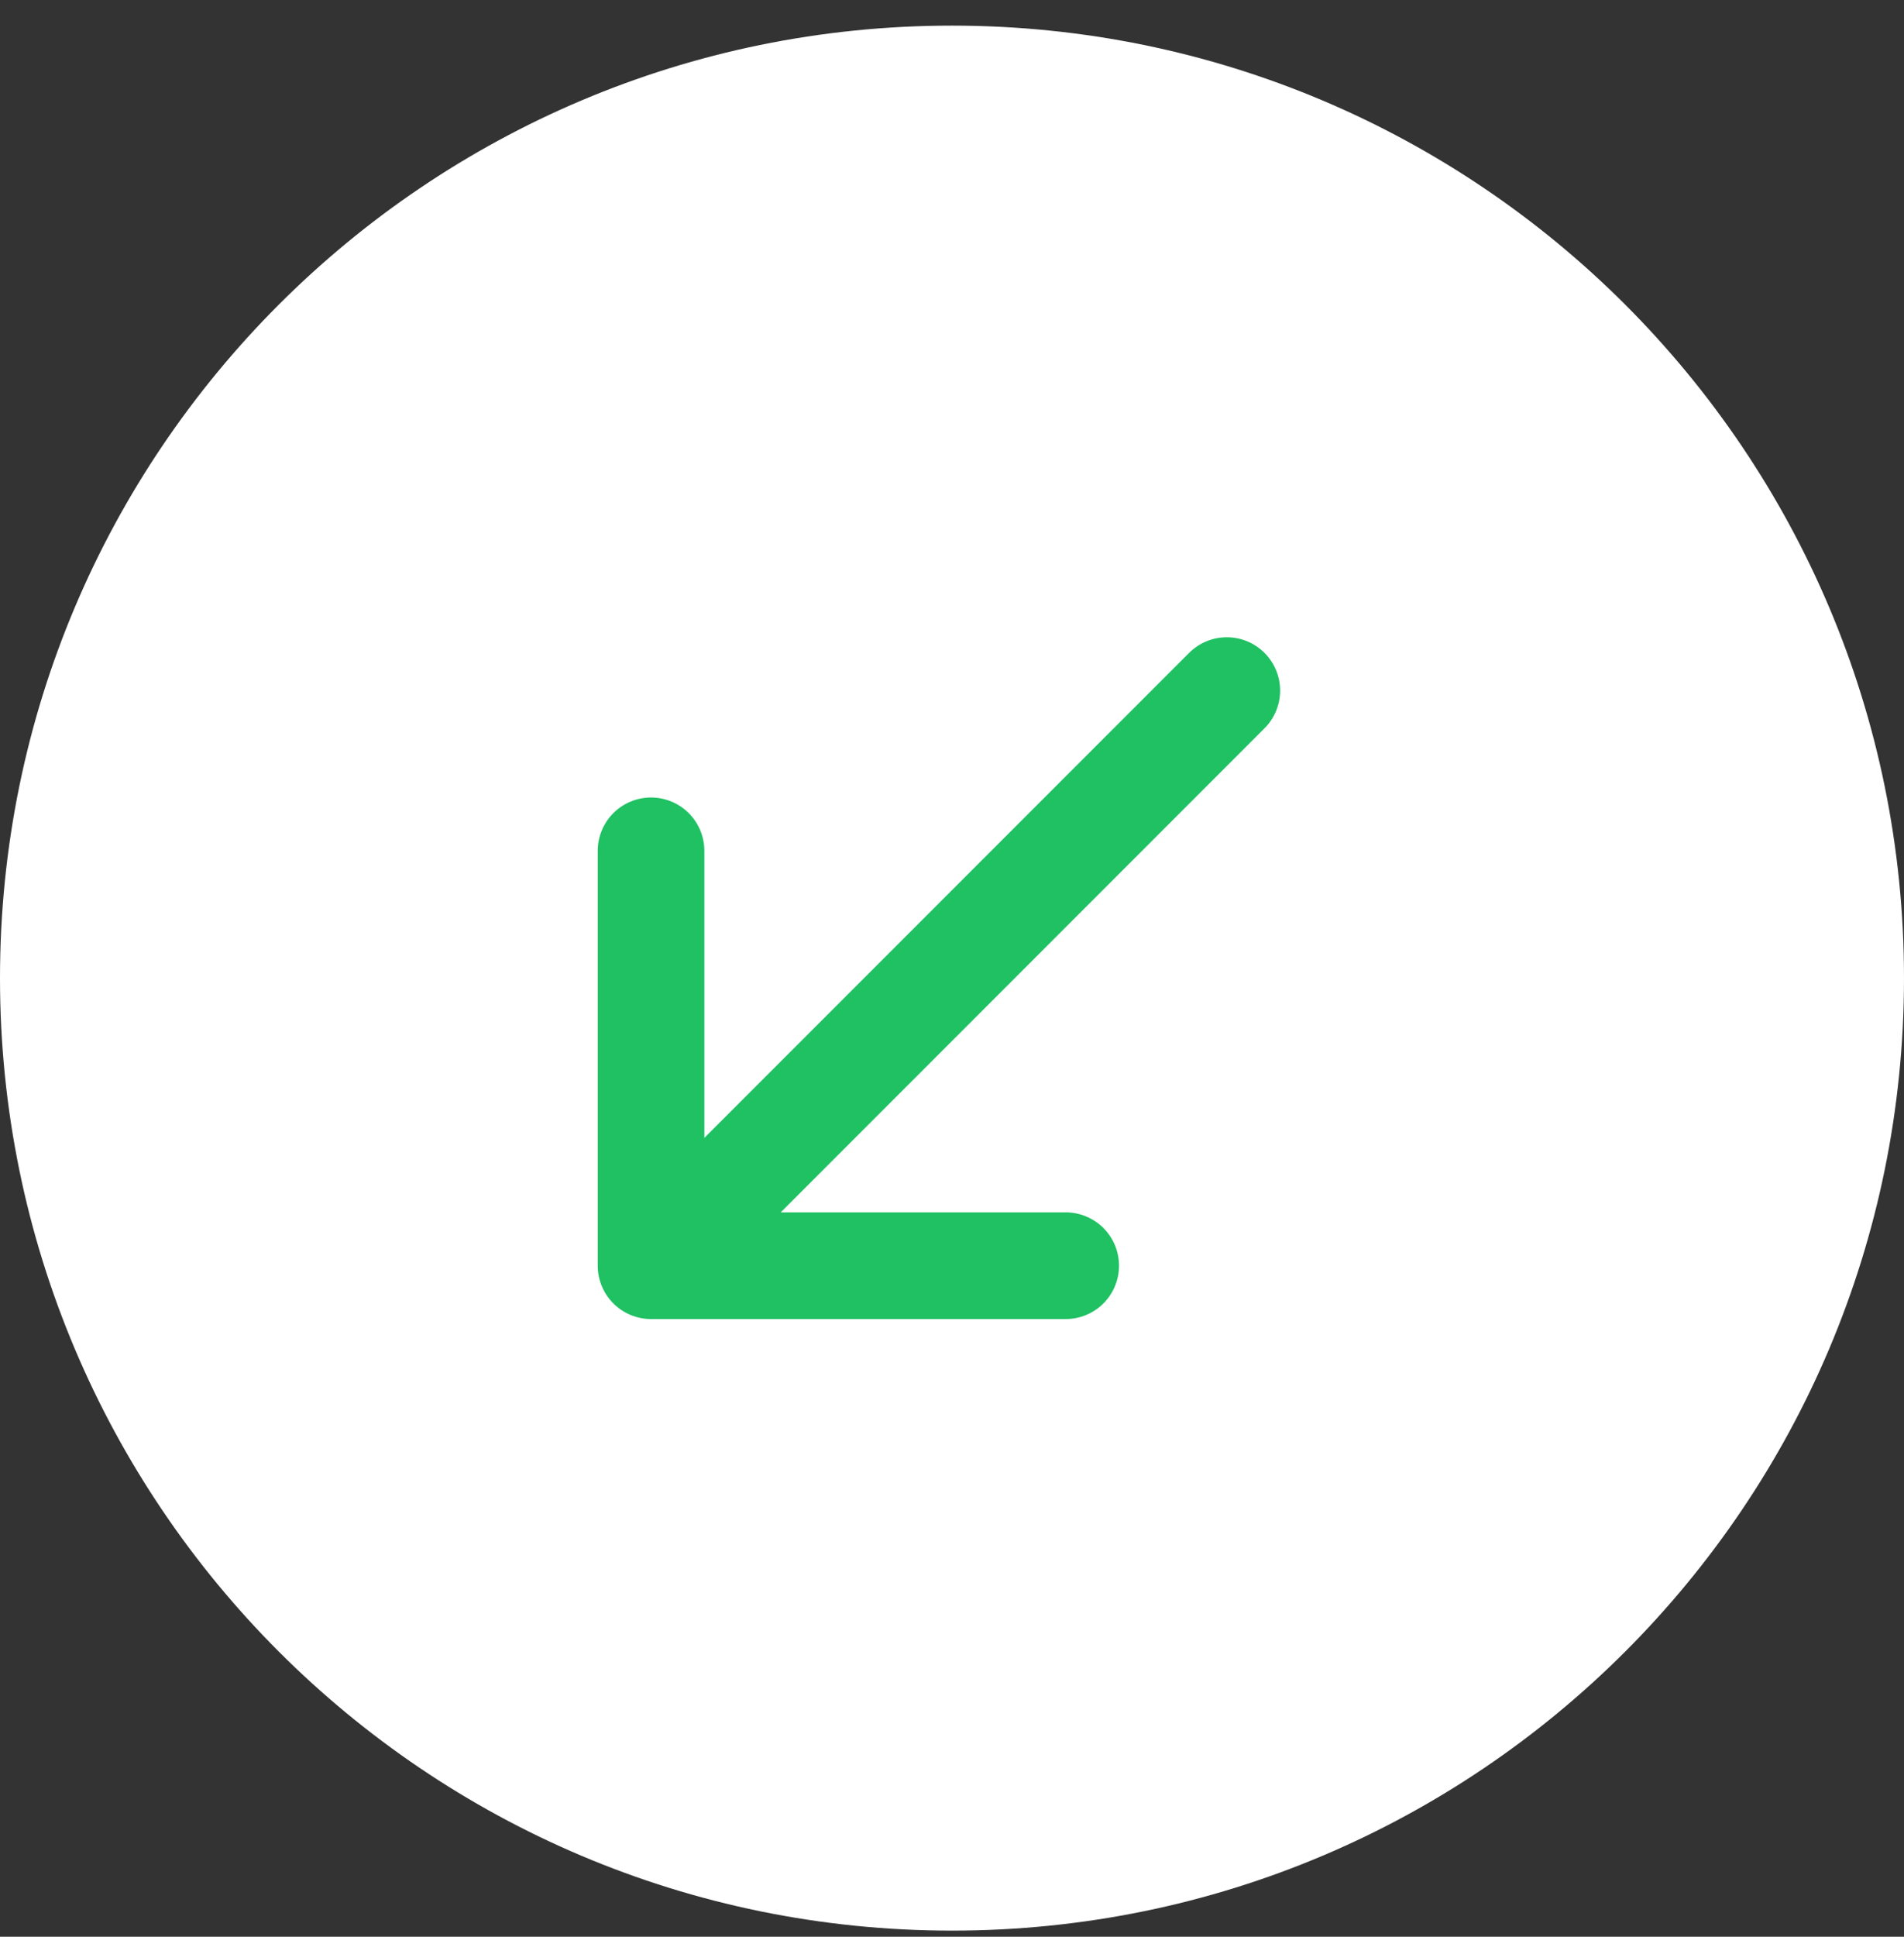
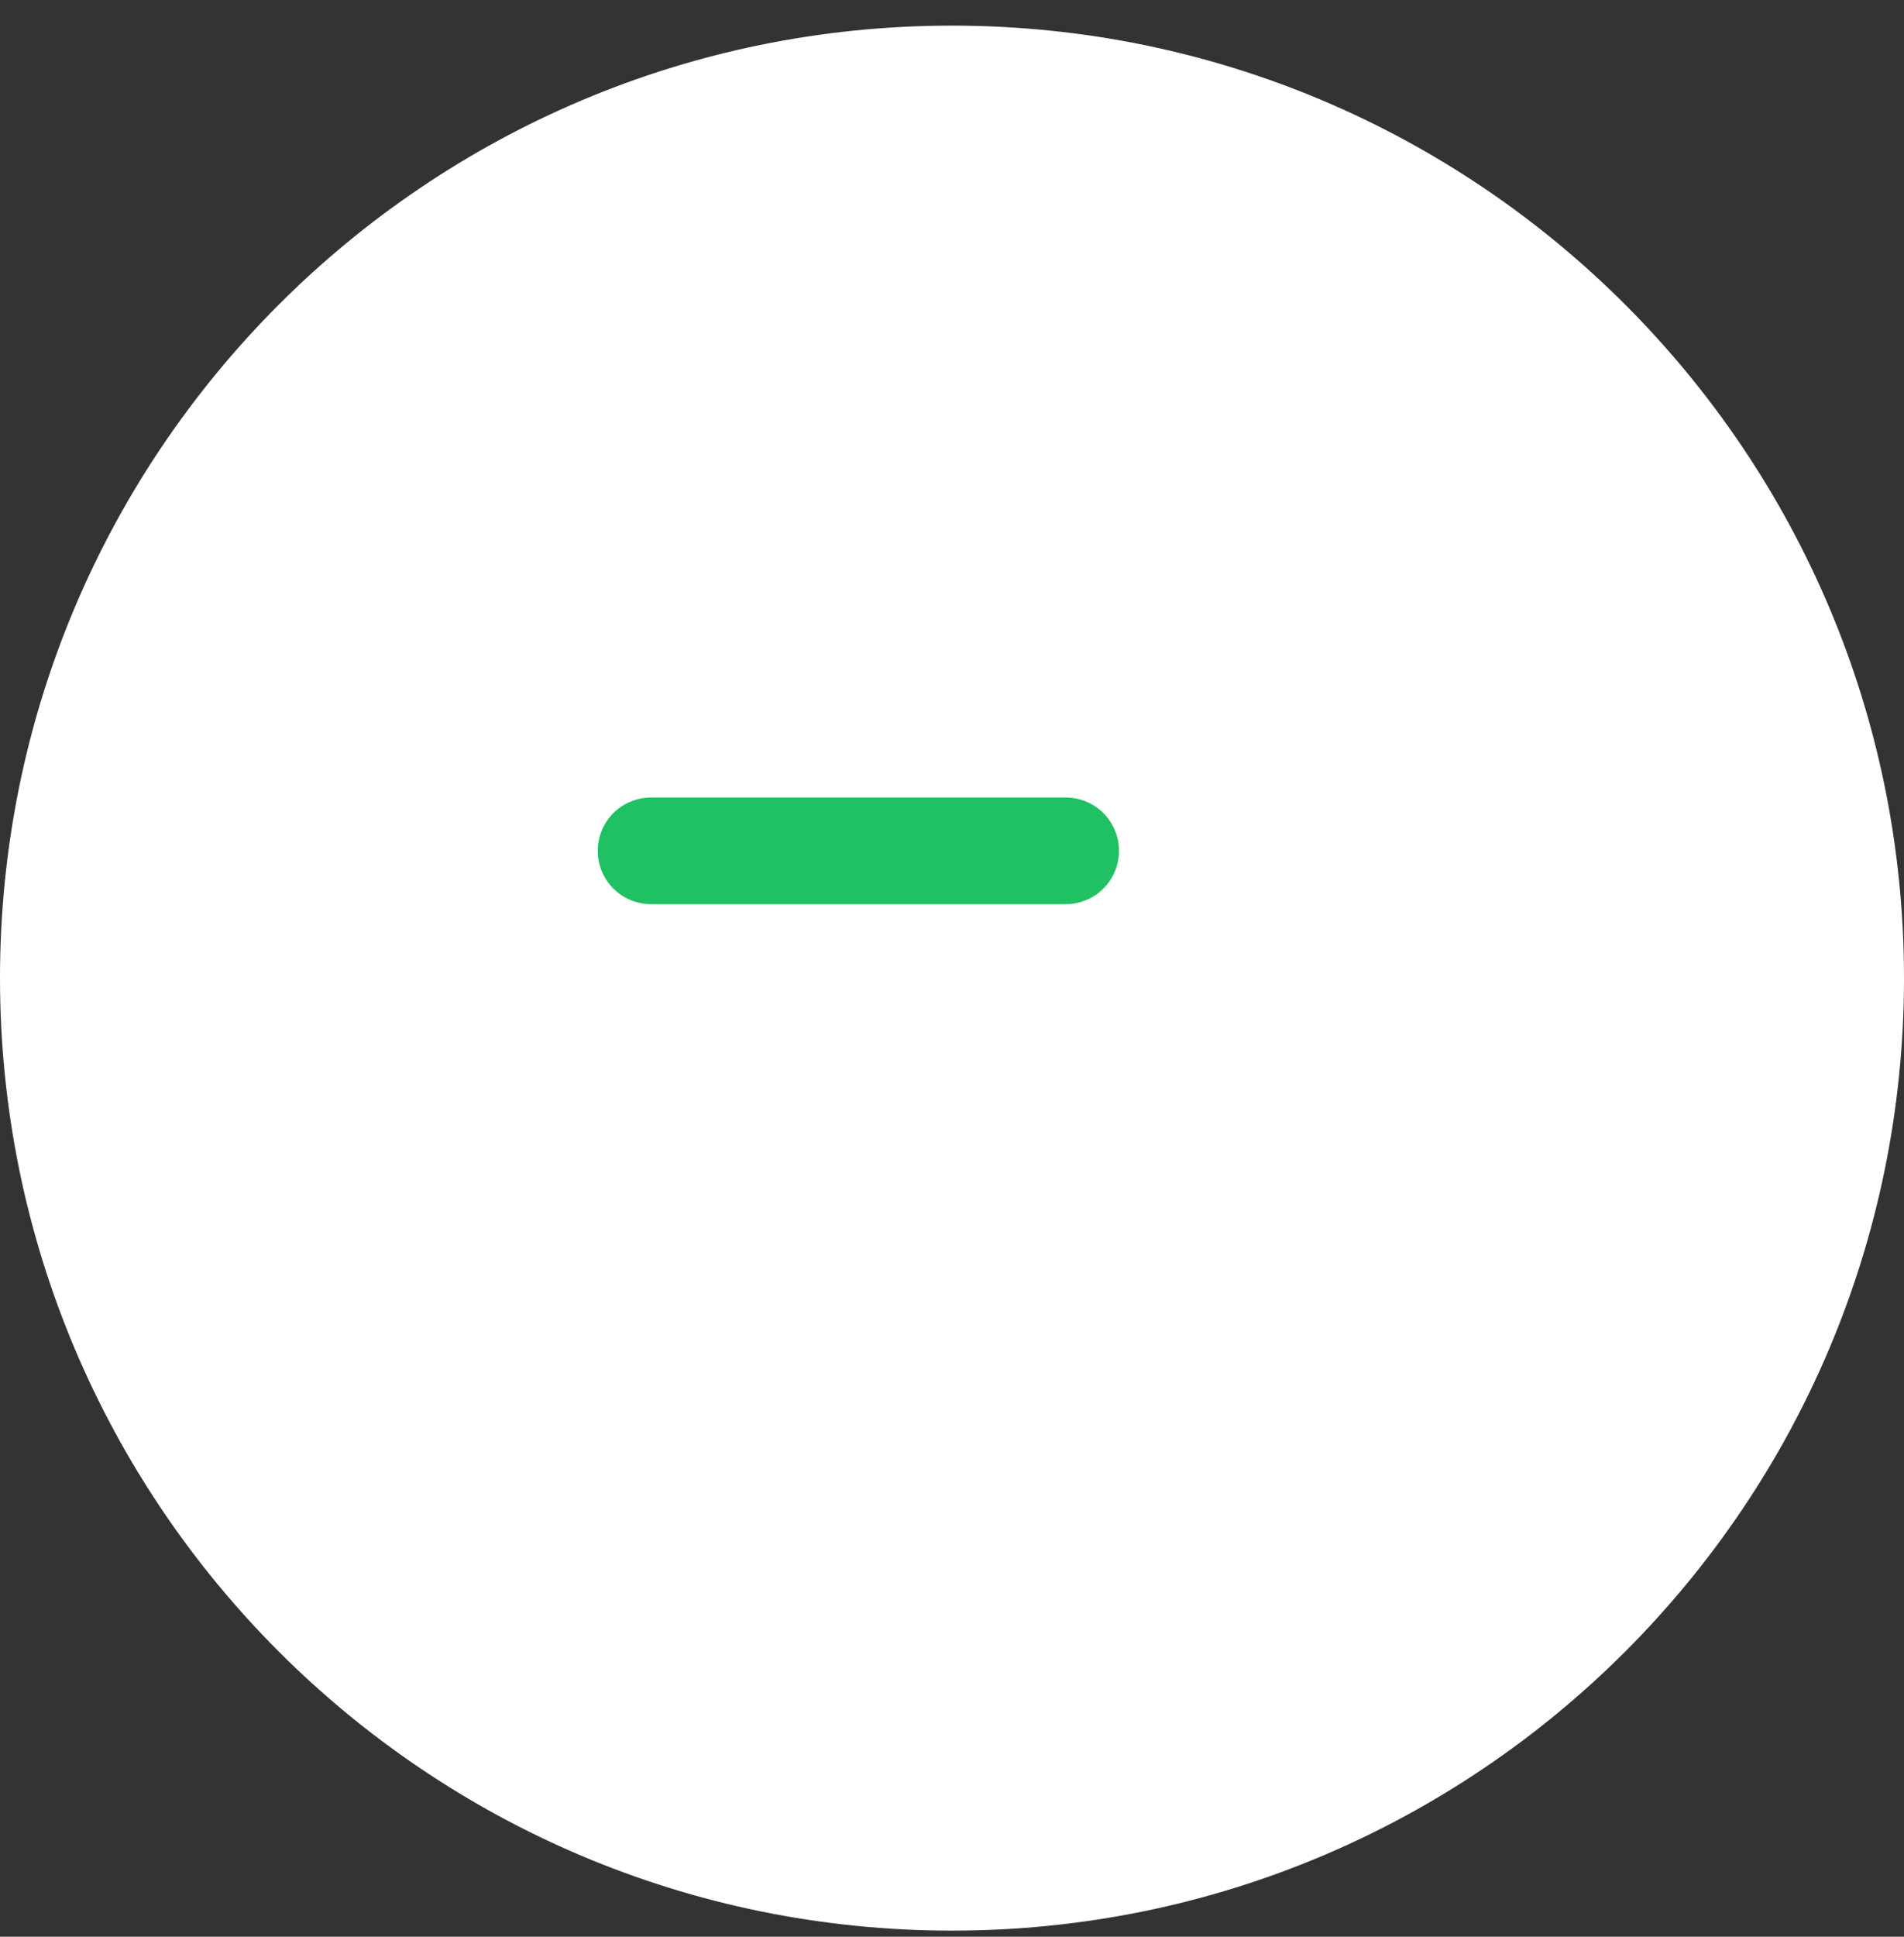
<svg xmlns="http://www.w3.org/2000/svg" width="60" height="61" viewBox="0 0 60 61" fill="none">
  <rect x="0" y="0" width="60" height="61" fill="#333333" stroke="none" />
  <g clip-path="url(#clip0_390_3886)">
    <path d="M30 60.807C46.569 60.807 60 47.375 60 30.807C60 14.238 46.569 0.807 30 0.807C13.431 0.807 0 14.238 0 30.807C0 47.375 13.431 60.807 30 60.807Z" fill="white" />
-     <path d="M38.66 21.751L20.841 39.57" stroke="#1FC163" stroke-width="3.36" stroke-linecap="round" />
-     <path d="M20.516 26.798V39.865H33.583" stroke="#1FC163" stroke-width="3.36" stroke-linecap="round" stroke-linejoin="round" />
+     <path d="M20.516 26.798H33.583" stroke="#1FC163" stroke-width="3.36" stroke-linecap="round" stroke-linejoin="round" />
  </g>
  <defs>
    <clipPath id="clip0_390_3886">
      <rect width="60" height="60" fill="white" transform="translate(0 0.807)" />
    </clipPath>
  </defs>
</svg>